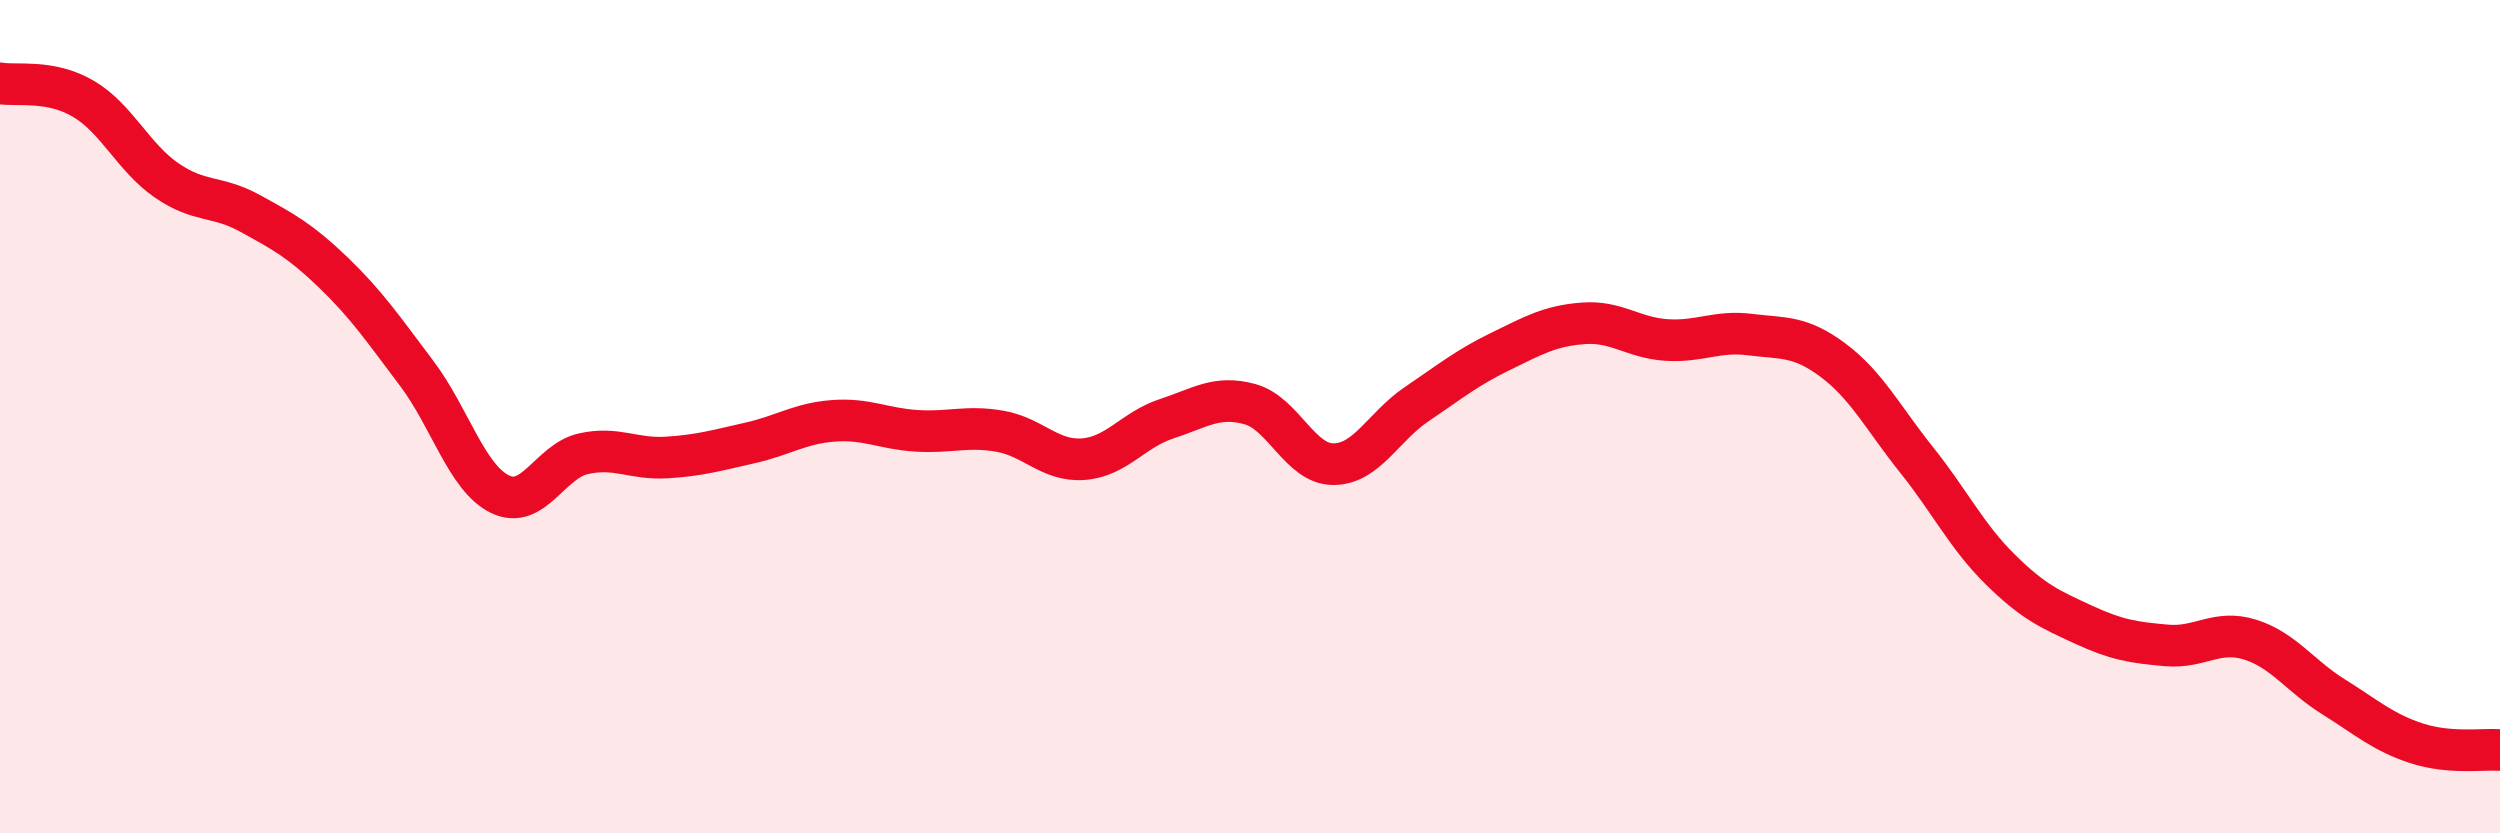
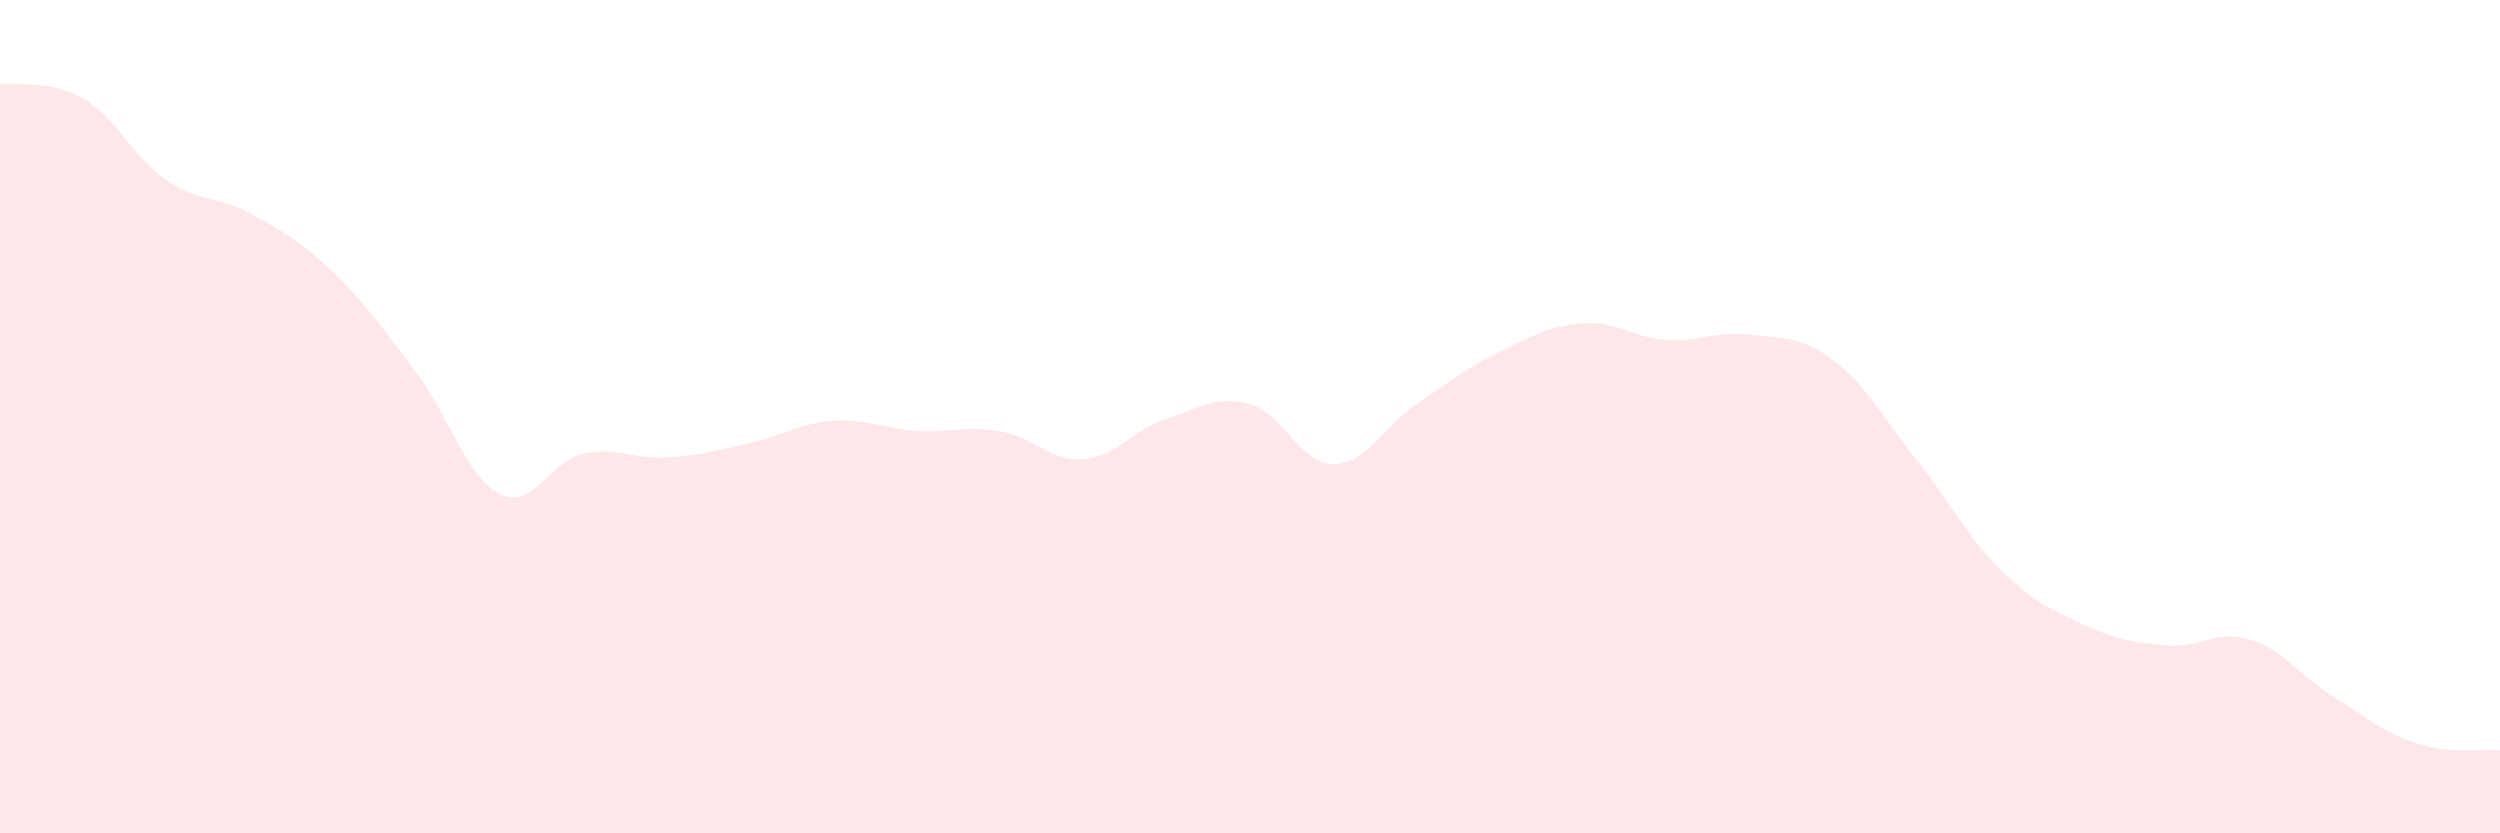
<svg xmlns="http://www.w3.org/2000/svg" width="60" height="20" viewBox="0 0 60 20">
  <path d="M 0,2 C 0.4,2.07 1.2,1.9 2,2.37 C 2.8,2.84 3.2,3.78 4,4.33 C 4.8,4.88 5.2,4.68 6,5.12 C 6.8,5.56 7.2,5.77 8,6.54 C 8.8,7.31 9.2,7.9 10,8.96 C 10.8,10.02 11.2,11.47 12,11.86 C 12.8,12.25 13.2,11.07 14,10.89 C 14.8,10.71 15.2,11.03 16,10.98 C 16.8,10.93 17.2,10.81 18,10.63 C 18.8,10.45 19.2,10.16 20,10.1 C 20.8,10.04 21.2,10.29 22,10.34 C 22.8,10.39 23.2,10.21 24,10.35 C 24.8,10.49 25.2,11.08 26,11.02 C 26.8,10.96 27.2,10.31 28,10.05 C 28.8,9.79 29.2,9.48 30,9.7 C 30.8,9.92 31.2,11.14 32,11.14 C 32.8,11.14 33.2,10.24 34,9.7 C 34.8,9.16 35.2,8.83 36,8.44 C 36.8,8.05 37.2,7.82 38,7.76 C 38.8,7.7 39.2,8.11 40,8.16 C 40.8,8.21 41.2,7.93 42,8.03 C 42.8,8.13 43.2,8.05 44,8.65 C 44.8,9.25 45.2,10.04 46,11.04 C 46.8,12.04 47.2,12.87 48,13.66 C 48.8,14.45 49.2,14.62 50,14.99 C 50.8,15.36 51.2,15.42 52,15.49 C 52.8,15.56 53.2,15.1 54,15.35 C 54.8,15.6 55.2,16.22 56,16.72 C 56.8,17.22 57.2,17.58 58,17.84 C 58.8,18.1 59.6,17.97 60,18L60 20L0 20Z" fill="#EB0A25" opacity="0.1" stroke-linecap="round" stroke-linejoin="round" />
-   <path d="M 0,2 C 0.4,2.07 1.2,1.9 2,2.37 C 2.8,2.84 3.2,3.78 4,4.33 C 4.8,4.88 5.2,4.68 6,5.12 C 6.8,5.56 7.2,5.77 8,6.54 C 8.8,7.31 9.2,7.9 10,8.96 C 10.8,10.02 11.2,11.47 12,11.86 C 12.8,12.25 13.2,11.07 14,10.89 C 14.8,10.71 15.2,11.03 16,10.98 C 16.8,10.93 17.2,10.81 18,10.63 C 18.8,10.45 19.2,10.16 20,10.1 C 20.8,10.04 21.2,10.29 22,10.34 C 22.8,10.39 23.2,10.21 24,10.35 C 24.8,10.49 25.2,11.08 26,11.02 C 26.8,10.96 27.2,10.31 28,10.05 C 28.8,9.79 29.2,9.48 30,9.7 C 30.8,9.92 31.2,11.14 32,11.14 C 32.8,11.14 33.2,10.24 34,9.7 C 34.8,9.16 35.2,8.83 36,8.44 C 36.8,8.05 37.2,7.82 38,7.76 C 38.8,7.7 39.2,8.11 40,8.16 C 40.8,8.21 41.2,7.93 42,8.03 C 42.8,8.13 43.2,8.05 44,8.65 C 44.8,9.25 45.2,10.04 46,11.04 C 46.8,12.04 47.2,12.87 48,13.66 C 48.8,14.45 49.2,14.62 50,14.99 C 50.8,15.36 51.2,15.42 52,15.49 C 52.8,15.56 53.2,15.1 54,15.35 C 54.8,15.6 55.2,16.22 56,16.72 C 56.8,17.22 57.2,17.58 58,17.84 C 58.8,18.1 59.6,17.97 60,18" stroke="#EB0A25" stroke-width="1" fill="none" stroke-linecap="round" stroke-linejoin="round" />
</svg>